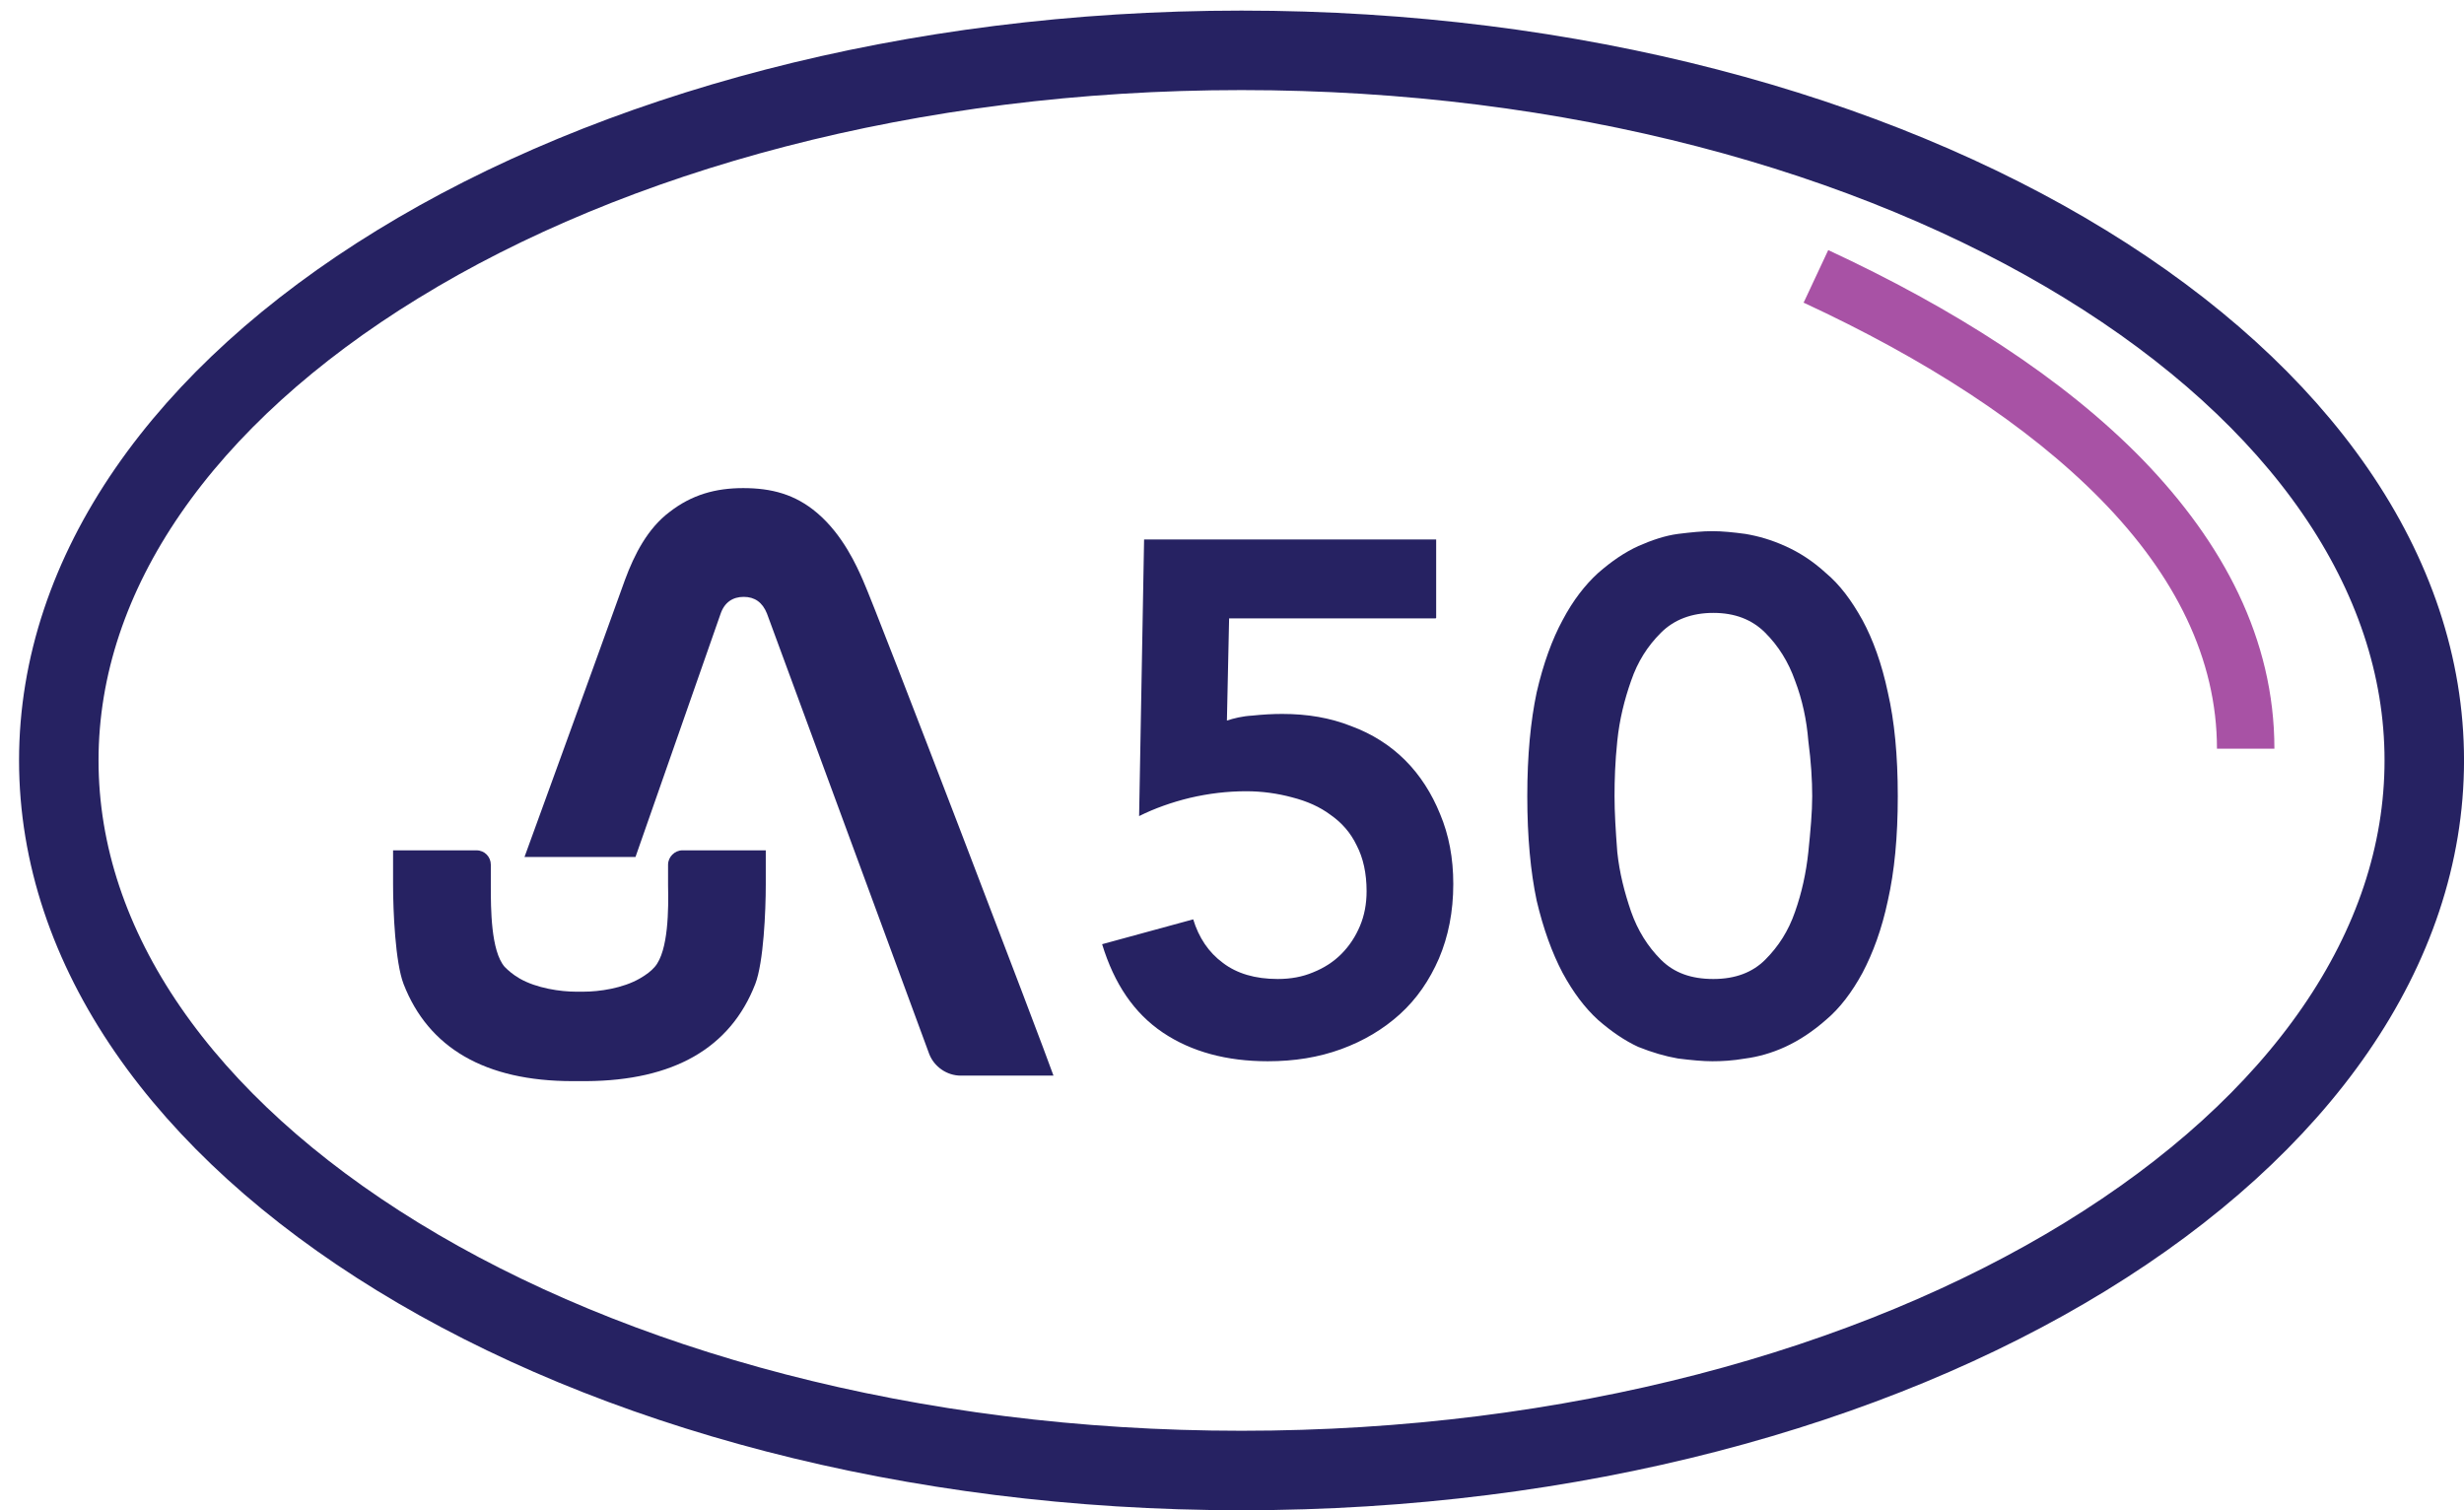
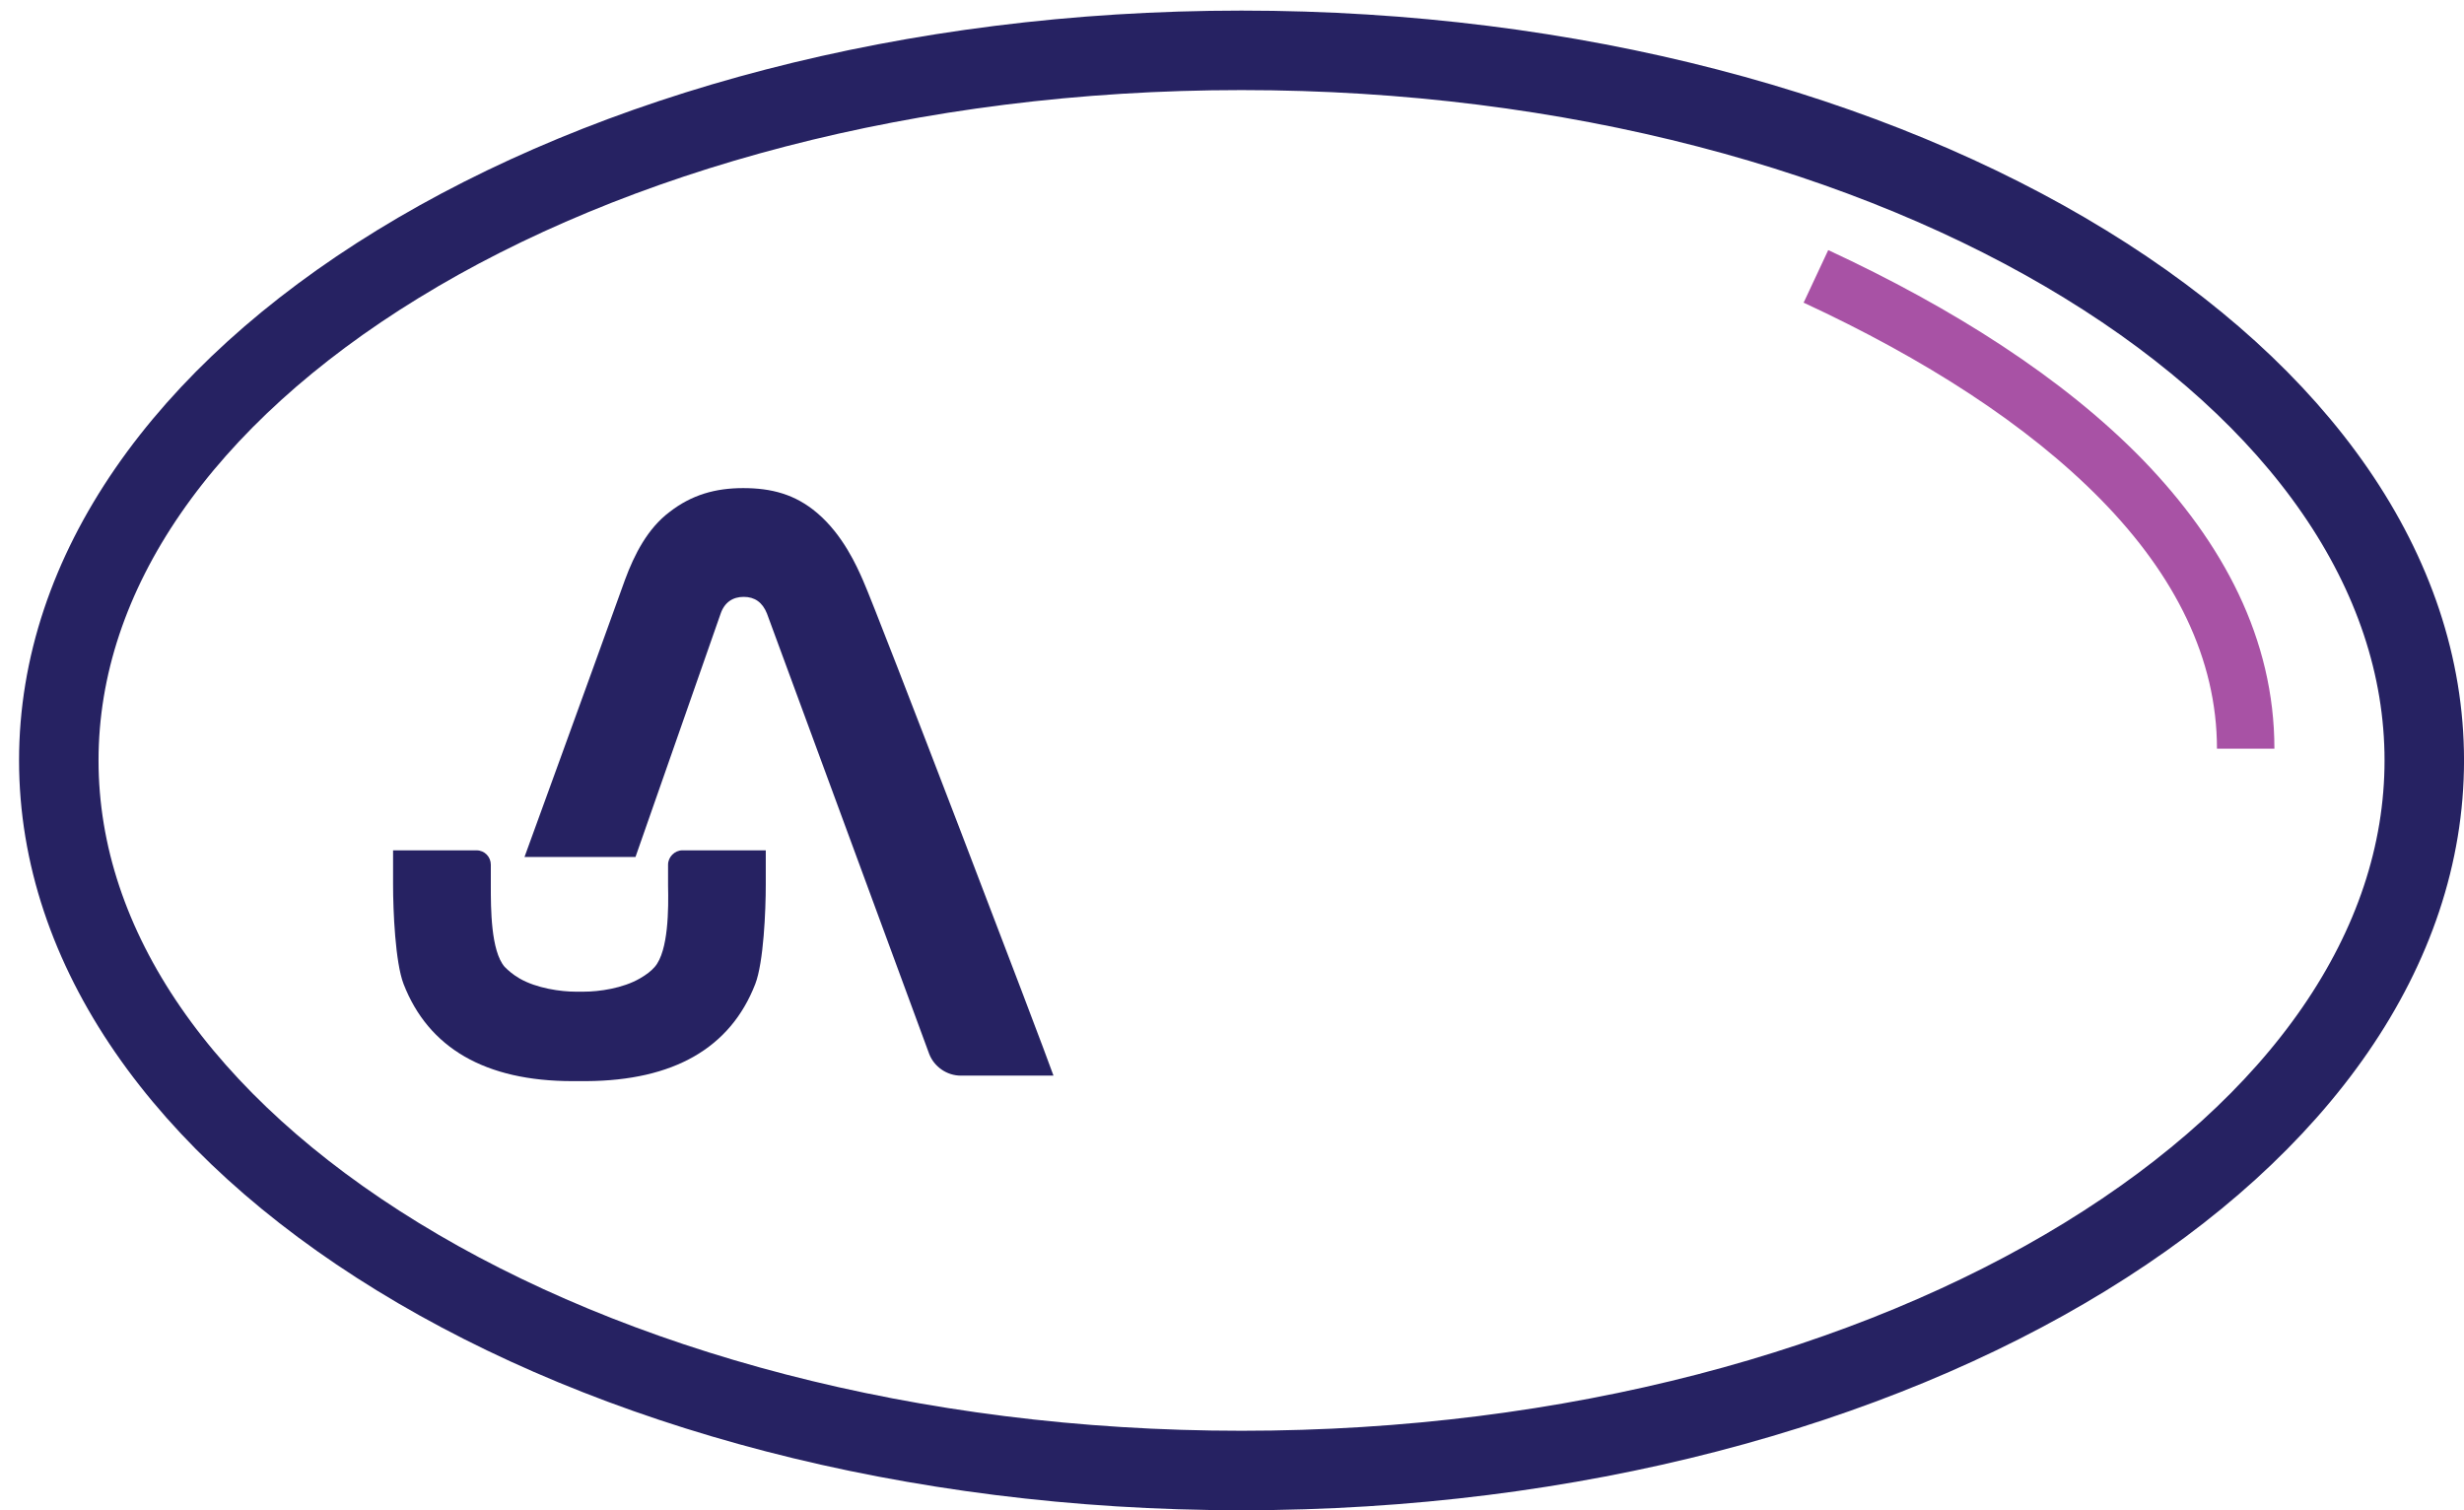
<svg xmlns="http://www.w3.org/2000/svg" width="93" height="57" viewBox="0 0 93 57" fill="none">
  <path d="M91.501 28.7C91.501 35.797 86.805 42.463 78.703 47.432C70.625 52.387 59.371 55.5 46.86 55.5C34.349 55.5 23.095 52.387 15.018 47.432C6.915 42.463 2.219 35.797 2.219 28.7C2.219 21.603 6.915 14.937 15.018 9.968C23.095 5.013 34.349 1.9 46.86 1.9C59.371 1.9 70.625 5.013 78.703 9.968C86.805 14.937 91.501 21.603 91.501 28.7Z" stroke="#262262" stroke-width="3" />
  <path opacity="0.8" d="M68.066 11.419C72.61 13.524 76.528 16.025 79.32 18.88C82.092 21.714 83.676 24.861 83.676 28.258H85.844C85.844 24.111 83.905 20.485 80.883 17.359C77.862 14.253 73.673 11.607 69.004 9.439L68.087 11.398L68.066 11.419Z" fill="#92278F" />
-   <path d="M60.938 30.051C60.938 30.655 60.98 31.343 61.042 32.156C61.125 32.948 61.313 33.677 61.563 34.407C61.813 35.115 62.188 35.719 62.688 36.22C63.189 36.72 63.835 36.949 64.668 36.949C65.502 36.949 66.148 36.699 66.627 36.22C67.127 35.719 67.503 35.136 67.753 34.407C68.003 33.698 68.169 32.948 68.253 32.156C68.336 31.343 68.399 30.655 68.399 30.051C68.399 29.446 68.357 28.759 68.253 27.967C68.19 27.175 68.024 26.404 67.753 25.695C67.503 24.986 67.127 24.382 66.627 23.882C66.127 23.382 65.481 23.132 64.668 23.132C63.855 23.132 63.189 23.382 62.688 23.882C62.188 24.382 61.813 24.966 61.563 25.695C61.313 26.404 61.125 27.154 61.042 27.967C60.959 28.759 60.938 29.446 60.938 30.051ZM57.645 30.051C57.645 28.509 57.77 27.216 57.999 26.133C58.249 25.049 58.583 24.132 58.979 23.403C59.375 22.652 59.833 22.069 60.313 21.631C60.834 21.173 61.334 20.839 61.834 20.61C62.355 20.381 62.855 20.214 63.334 20.151C63.835 20.089 64.251 20.047 64.627 20.047C65.002 20.047 65.419 20.089 65.877 20.151C66.377 20.235 66.877 20.381 67.378 20.61C67.899 20.839 68.42 21.173 68.92 21.631C69.441 22.069 69.879 22.652 70.295 23.403C70.691 24.132 71.025 25.049 71.254 26.133C71.504 27.216 71.629 28.509 71.629 30.051C71.629 31.593 71.504 32.885 71.254 33.99C71.025 35.073 70.691 35.969 70.295 36.72C69.899 37.449 69.441 38.054 68.92 38.491C68.42 38.929 67.919 39.262 67.378 39.512C66.877 39.742 66.356 39.888 65.877 39.95C65.398 40.033 64.981 40.054 64.627 40.054C64.272 40.054 63.835 40.013 63.334 39.95C62.855 39.867 62.355 39.721 61.834 39.512C61.334 39.283 60.813 38.929 60.313 38.491C59.812 38.033 59.375 37.449 58.979 36.72C58.583 35.969 58.249 35.053 57.999 33.99C57.77 32.906 57.645 31.593 57.645 30.051ZM54.185 23.34H46.391L46.308 27.196C46.558 27.112 46.891 27.029 47.266 27.008C47.662 26.966 48.037 26.945 48.392 26.945C49.35 26.945 50.205 27.091 50.997 27.404C51.789 27.696 52.477 28.133 53.039 28.696C53.602 29.259 54.039 29.947 54.352 30.718C54.686 31.51 54.852 32.385 54.852 33.364C54.852 34.407 54.665 35.344 54.31 36.178C53.956 36.991 53.477 37.699 52.831 38.283C52.206 38.846 51.476 39.283 50.622 39.596C49.767 39.908 48.85 40.054 47.85 40.054C46.308 40.054 44.974 39.7 43.89 38.971C42.806 38.241 42.056 37.137 41.598 35.636L45.036 34.698C45.245 35.386 45.62 35.949 46.162 36.345C46.683 36.741 47.37 36.949 48.225 36.949C48.725 36.949 49.163 36.866 49.559 36.699C49.976 36.532 50.33 36.303 50.622 36.011C50.934 35.699 51.163 35.344 51.33 34.948C51.497 34.552 51.58 34.115 51.58 33.635C51.58 32.968 51.455 32.385 51.205 31.906C50.976 31.426 50.642 31.051 50.226 30.759C49.809 30.447 49.33 30.238 48.767 30.093C48.225 29.947 47.642 29.863 47.037 29.863C46.328 29.863 45.62 29.947 44.911 30.113C44.224 30.28 43.578 30.509 42.994 30.801L43.182 20.36H54.206V23.319L54.185 23.34Z" fill="#262262" />
  <path d="M28.507 37.137C27.57 39.554 25.423 40.784 22.13 40.804H21.609C18.316 40.804 16.17 39.554 15.232 37.137C14.919 36.324 14.836 34.386 14.836 33.385V32.093H17.983C18.296 32.093 18.525 32.343 18.525 32.635V33.427C18.525 34.281 18.525 35.886 19.046 36.49C19.192 36.636 19.358 36.782 19.608 36.928C20.255 37.303 21.172 37.428 21.734 37.428H22.026C22.61 37.428 23.506 37.303 24.152 36.928C24.402 36.782 24.569 36.657 24.714 36.49C25.235 35.886 25.235 34.281 25.215 33.427V32.635C25.215 32.343 25.465 32.093 25.756 32.093H28.903V33.385C28.903 34.386 28.82 36.324 28.507 37.137Z" fill="#262262" />
  <path d="M36.261 40.596C35.74 40.596 35.261 40.263 35.073 39.783L28.946 23.152C28.779 22.736 28.487 22.527 28.071 22.527C27.654 22.527 27.341 22.736 27.195 23.173L23.986 32.343H19.797C19.797 32.343 22.256 25.591 23.59 21.881C23.944 20.923 24.444 19.943 25.278 19.318C26.112 18.672 27.008 18.422 28.05 18.422C29.113 18.422 30.009 18.651 30.842 19.36C31.822 20.193 32.343 21.381 32.572 21.902C33.114 23.111 39.387 39.513 39.762 40.596H36.261Z" fill="#262262" />
</svg>